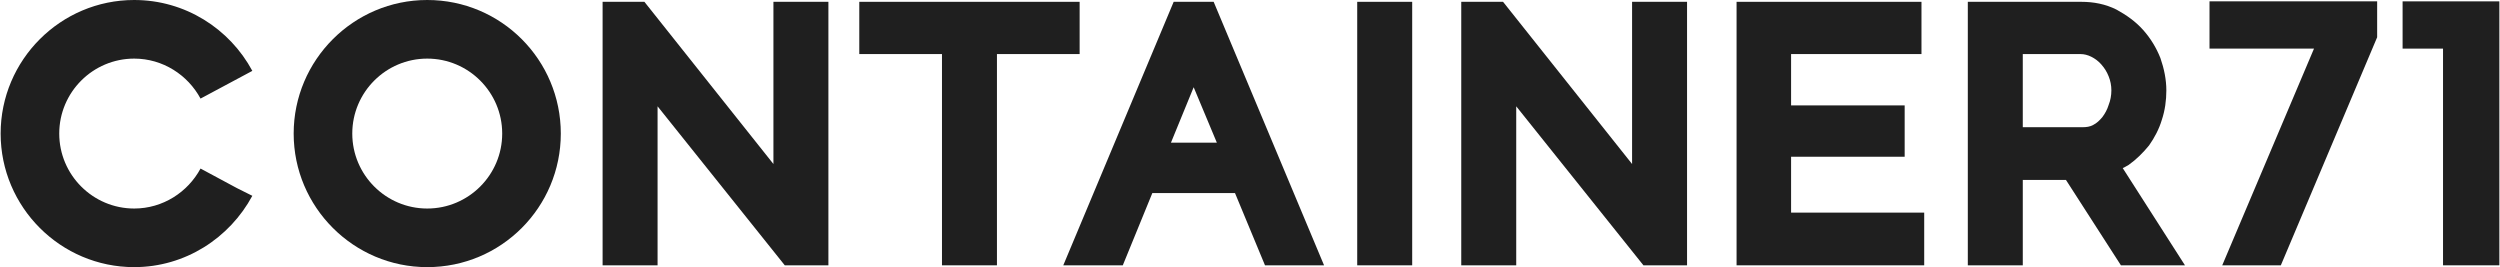
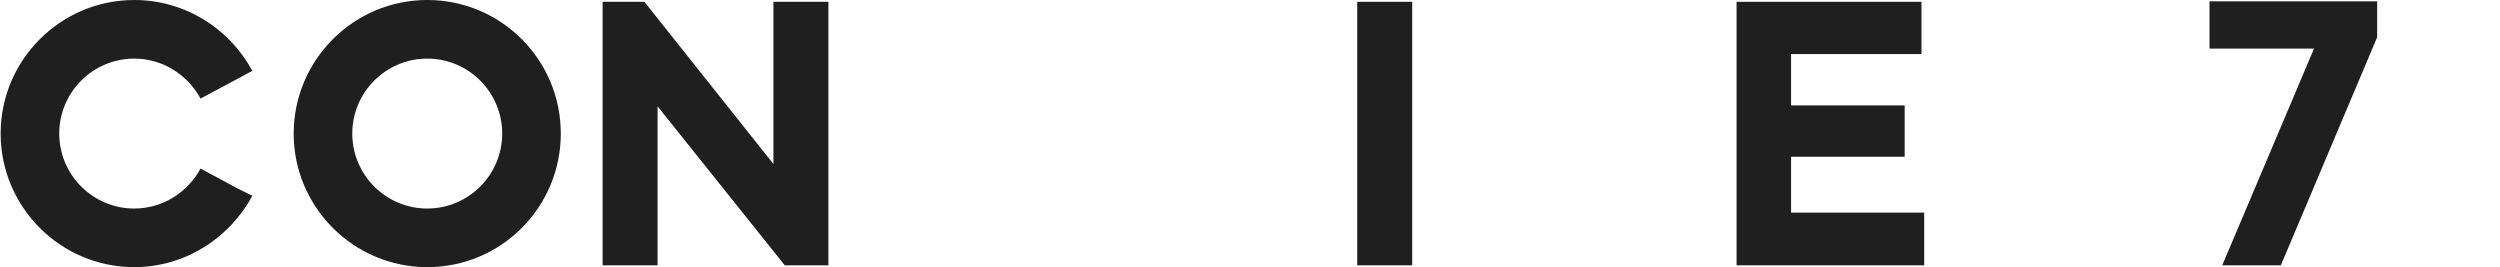
<svg xmlns="http://www.w3.org/2000/svg" xml:space="preserve" width="55mm" height="5.877mm" version="1.1" style="shape-rendering:geometricPrecision; text-rendering:geometricPrecision; image-rendering:optimizeQuality; fill-rule:evenodd; clip-rule:evenodd" viewBox="0 0 5500 588">
  <defs>
    <style type="text/css">
   
    .fil0 {fill:#1F1F1F}
   
  </style>
  </defs>
  <g id="Livello_x0020_1">
    <g id="_2160171959632">
      <path class="fil0" d="M294 0c112,0 210,63 260,156l-114 61c-28,-52 -83,-88 -146,-88 -91,0 -165,74 -165,165 0,91 74,165 165,165 63,0 118,-36 146,-88l80 43 34 17c-50,93 -148,157 -260,157 -162,0 -294,-132 -294,-294 0,-162 132,-294 294,-294z" />
-       <path class="fil0" d="M2535 425l-65 159 -131 0 243 -580 88 0 243 580 -130 0 -66 -159 -182 0zm91 -233l-50 122 101 0 -51 -122z" />
      <polygon class="fil0" points="2986,4 3107,4 3107,584 2986,584 " />
-       <polygon class="fil0" points="2193,119 2193,584 2072,584 2072,119 1890,119 1890,4 2375,4 2375,119 " />
-       <polygon class="fil0" points="3336,234 3336,584 3215,584 3215,4 3307,4 3591,361 3591,4 3712,4 3712,584 3616,584 " />
      <polygon class="fil0" points="1446,234 1446,584 1325,584 1325,4 1417,4 1701,361 1701,4 1822,4 1822,584 1726,584 " />
      <polygon class="fil0" points="3941,119 3941,232 4191,232 4191,345 3941,345 3941,468 4234,468 4234,584 3821,584 3821,4 4228,4 4228,119 " />
-       <path class="fil0" d="M4671 370l137 214 -141 0 -121 -188 -95 0 0 188 -121 0 0 -580 250 0c27,0 53,5 77,17 22,12 42,26 59,45 16,18 29,39 38,62 8,23 13,47 13,71 0,22 -3,44 -10,65 -6,20 -16,39 -28,56 -13,16 -28,31 -45,43 -4,2 -8,5 -13,7zm-220 -90l131 0c9,0 17,-1 24,-5 8,-4 14,-10 20,-17 6,-8 11,-17 14,-27 4,-10 6,-21 6,-32 0,-11 -2,-21 -6,-31 -4,-10 -9,-18 -16,-26 -6,-7 -14,-13 -22,-17 -8,-4 -16,-6 -24,-6l-127 0 0 161z" />
      <path class="fil0" d="M939 0c163,0 294,132 294,294 0,162 -131,294 -294,294 -162,0 -294,-132 -294,-294 0,-162 132,-294 294,-294zm0 129c91,0 165,74 165,165 0,91 -74,165 -165,165 -91,0 -165,-74 -165,-165 0,-91 74,-165 165,-165z" />
-       <polygon class="fil0" points="5376,107 5287,107 5287,3 5500,3 5500,584 5376,584 " />
      <polygon class="fil0" points="5092,107 4862,107 4862,3 5231,3 5231,82 5019,584 4890,584 " />
    </g>
  </g>
</svg>